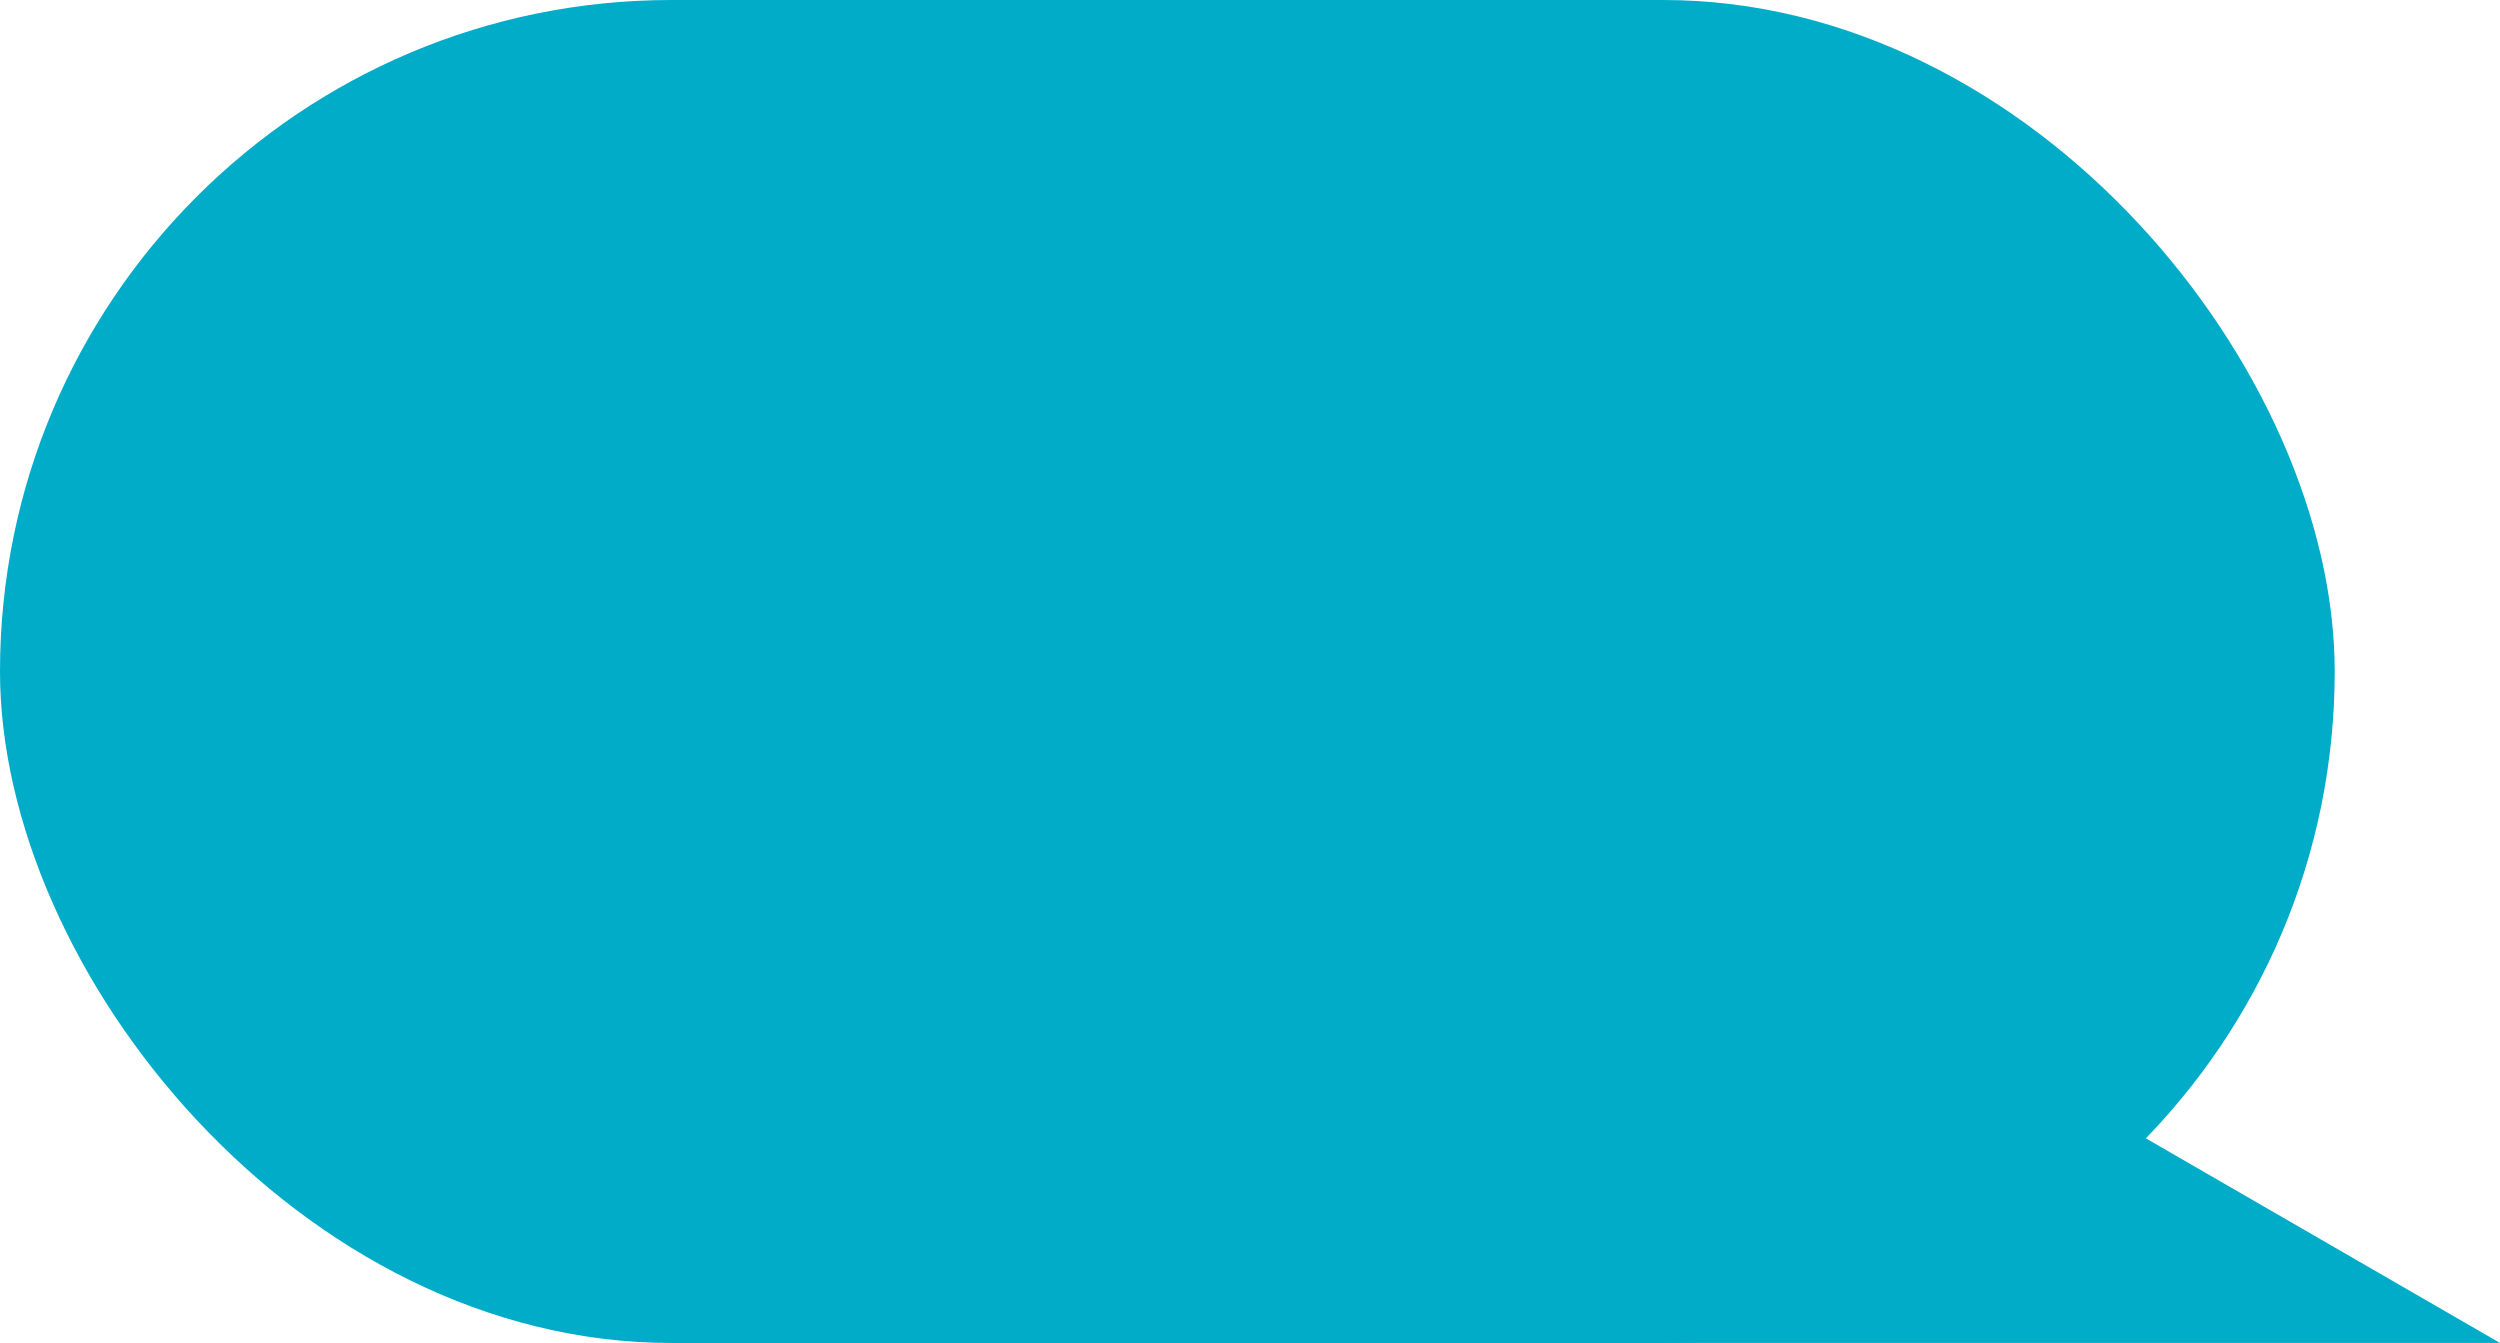
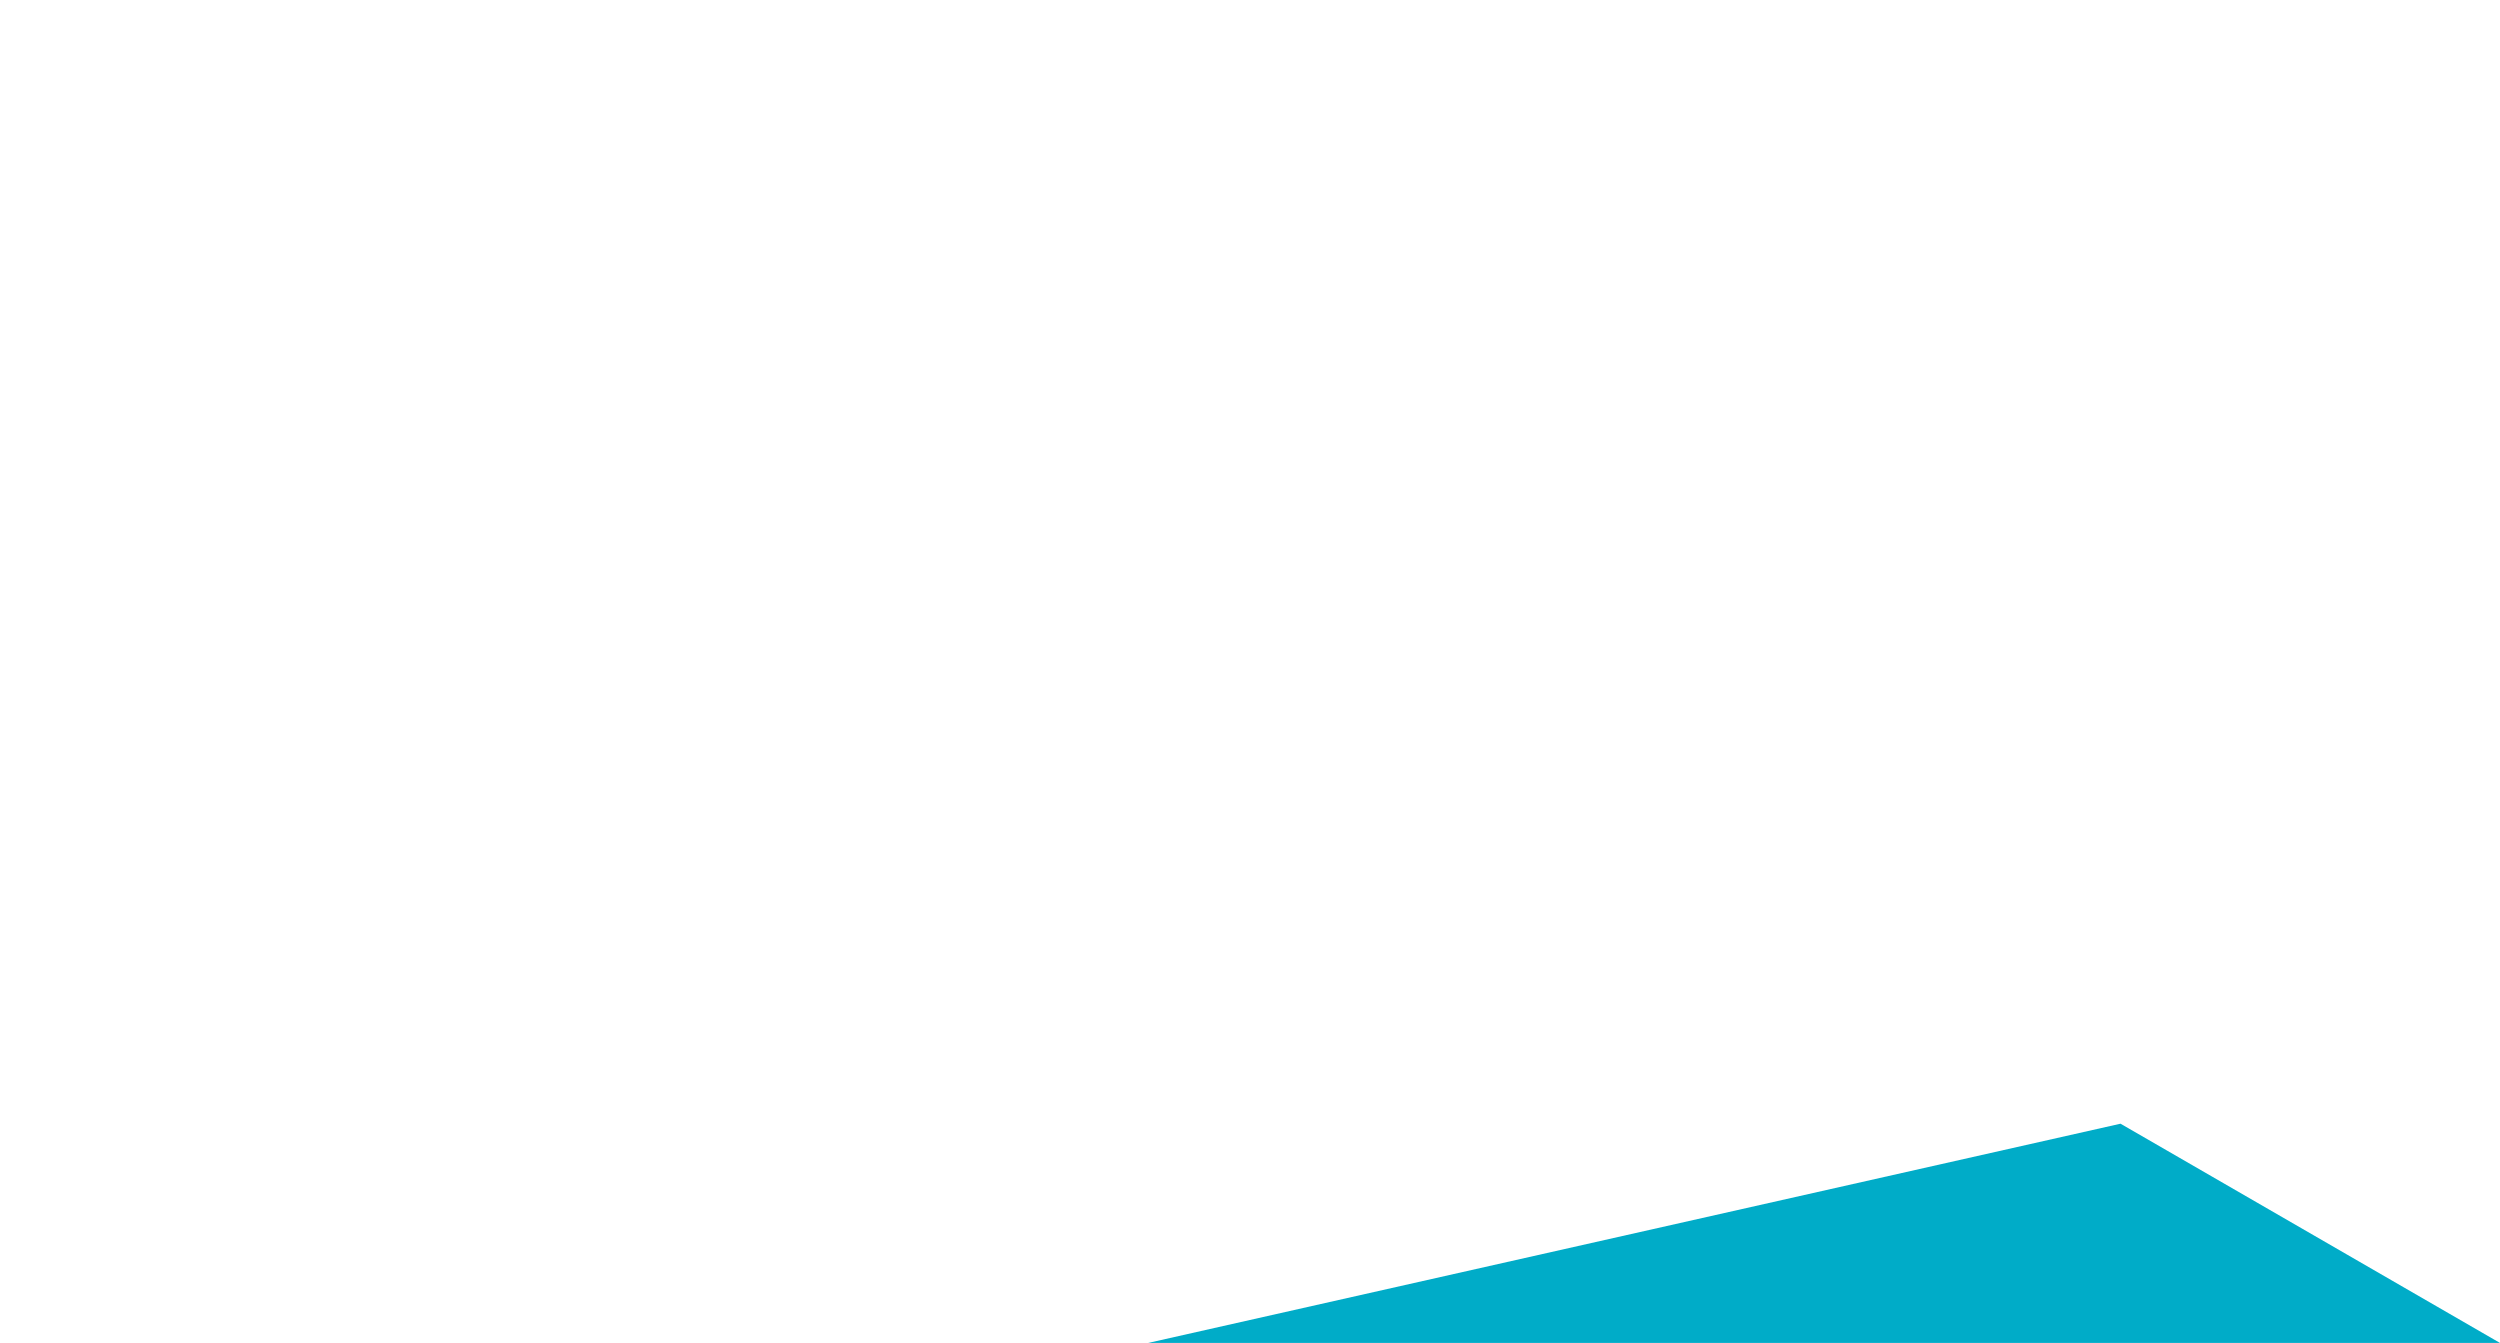
<svg xmlns="http://www.w3.org/2000/svg" width="121" height="65" viewBox="0 0 121 65" fill="none">
-   <path d="M55.566 64.999H121L102.633 54.387L55.566 64.999Z" fill="#00ACC8" />
-   <rect width="113" height="65" rx="32.5" fill="#00ACC8" />
+   <path d="M55.566 64.999H121L102.633 54.387L55.566 64.999" fill="#00ACC8" />
</svg>